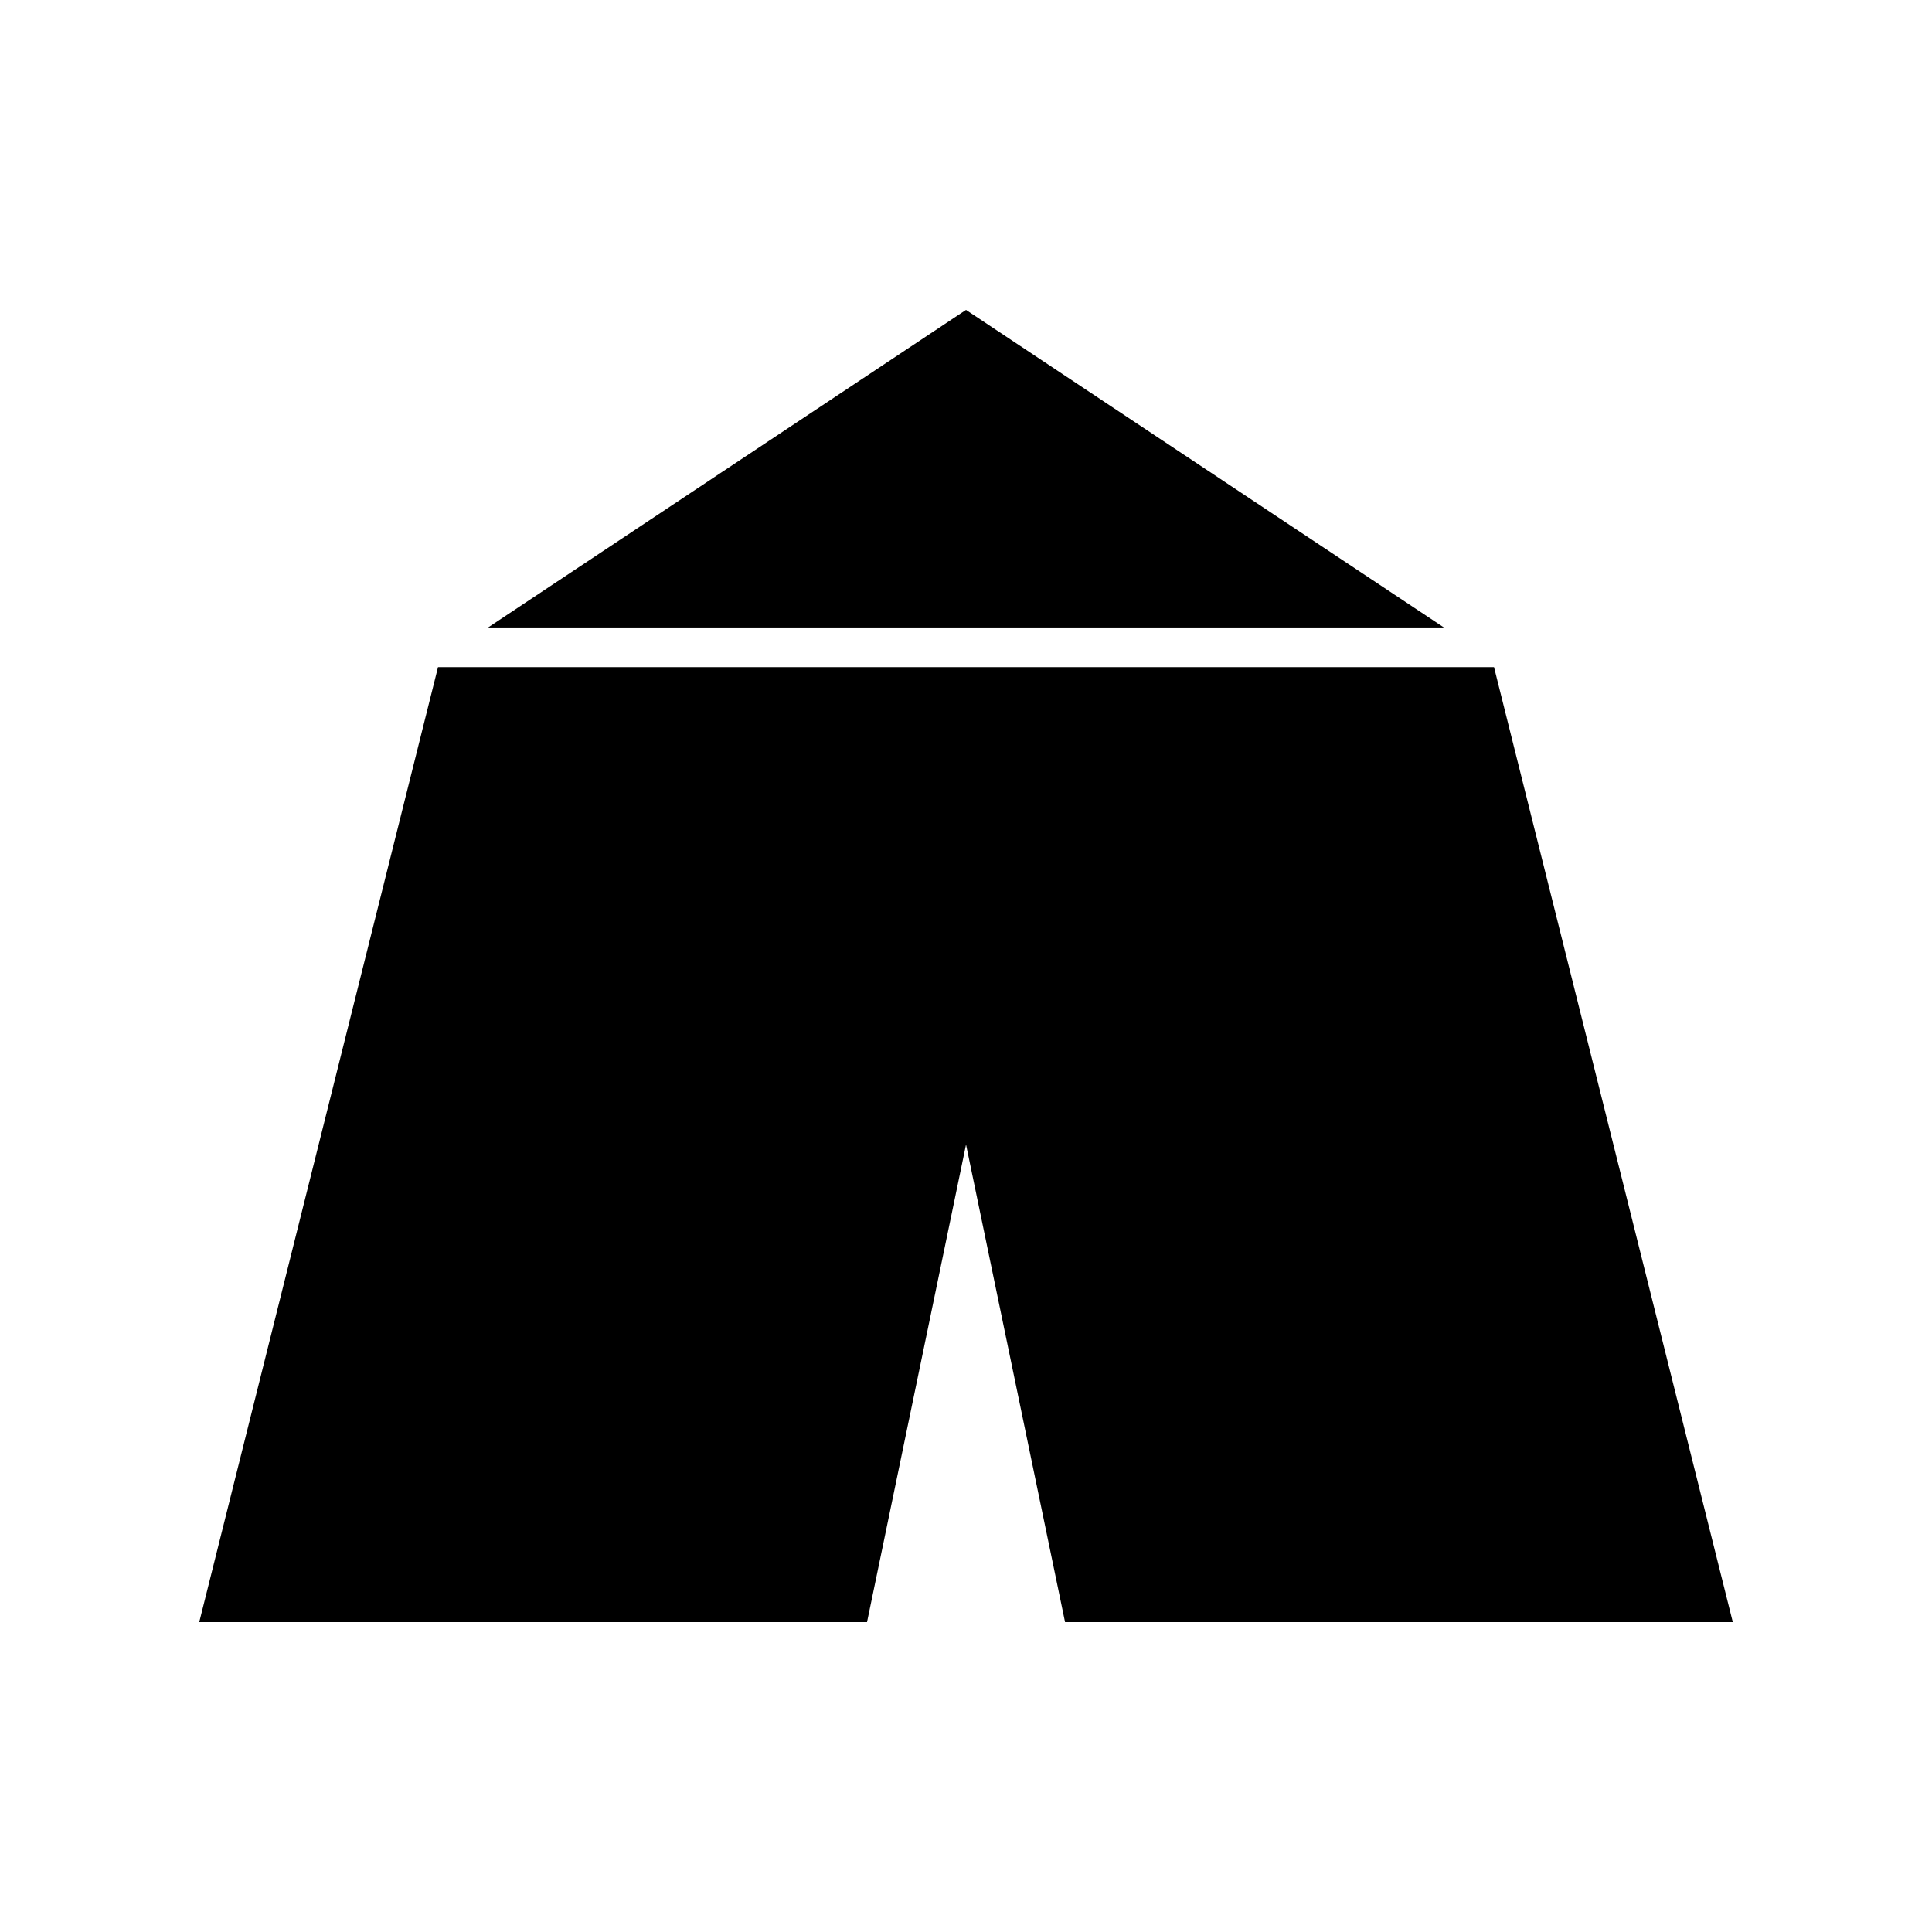
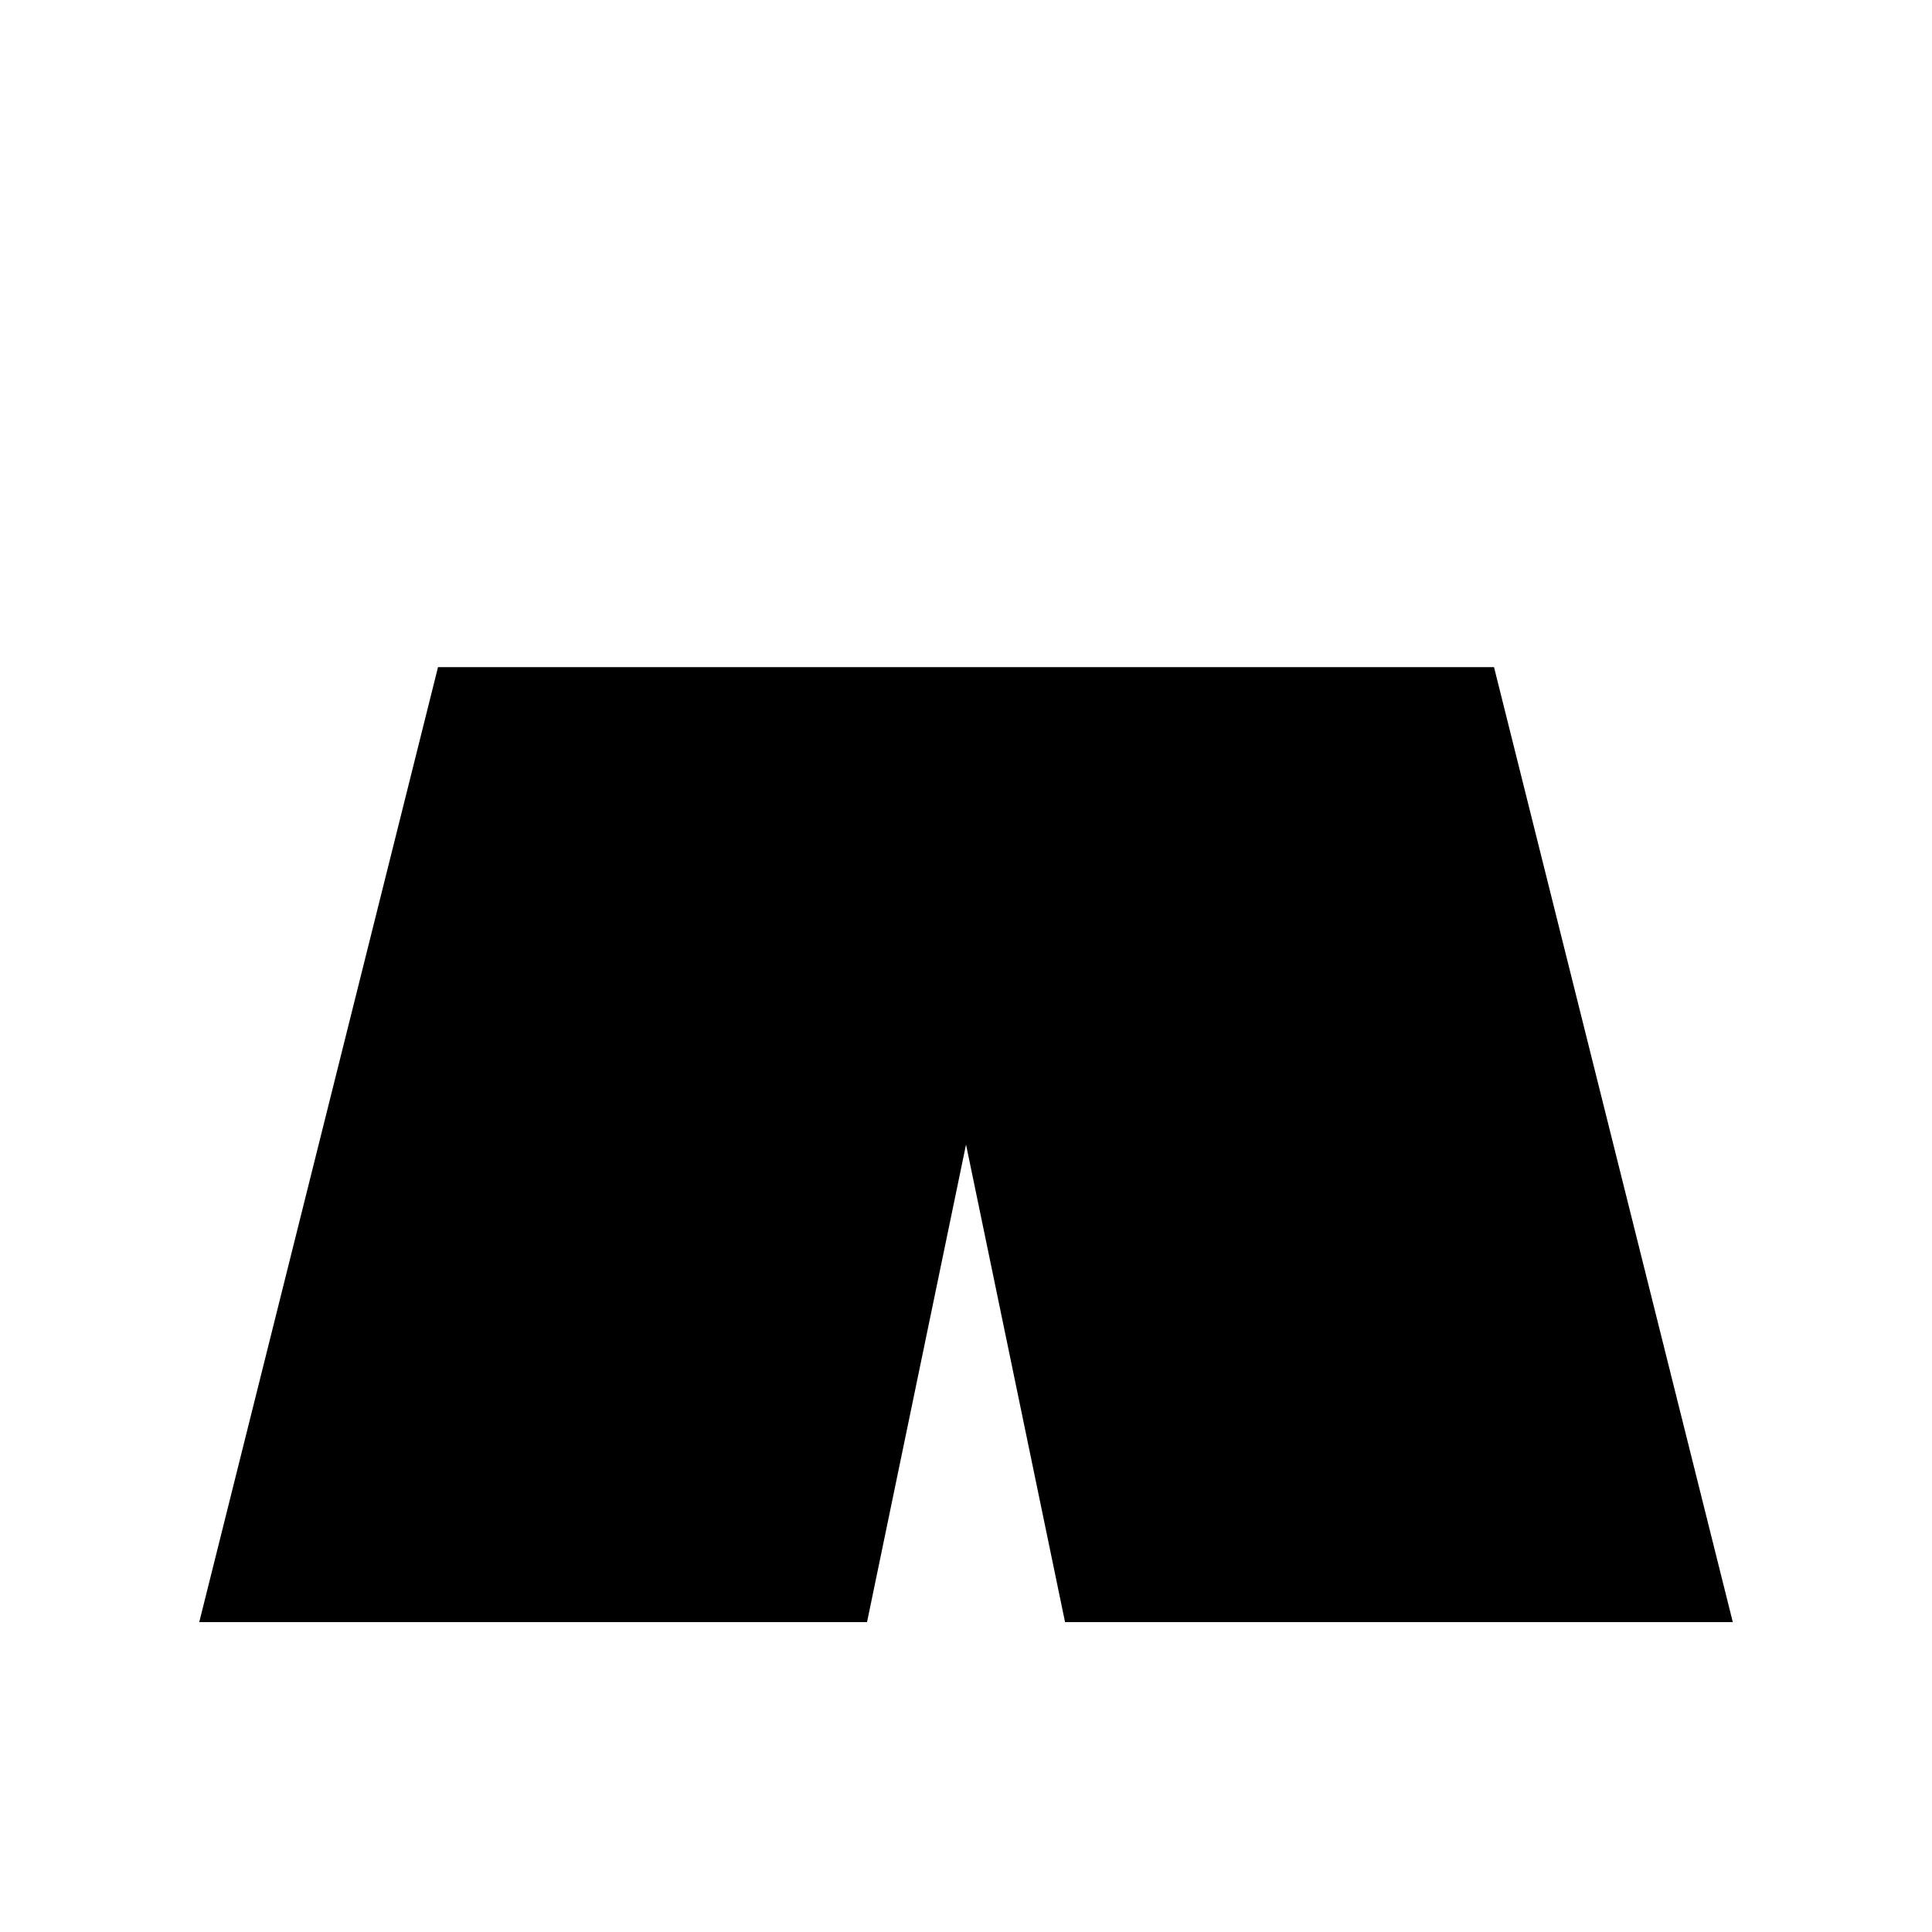
<svg xmlns="http://www.w3.org/2000/svg" fill="#000000" width="800px" height="800px" version="1.1" viewBox="144 144 512 512">
  <g>
-     <path d="m400 226.13-126.65 84.156h253.3z" />
    <path d="m539.93 320.79h-279.85l-63.277 253.08h176.97l26.234-126.54h0.004l26.238 126.54h176.96z" />
  </g>
</svg>